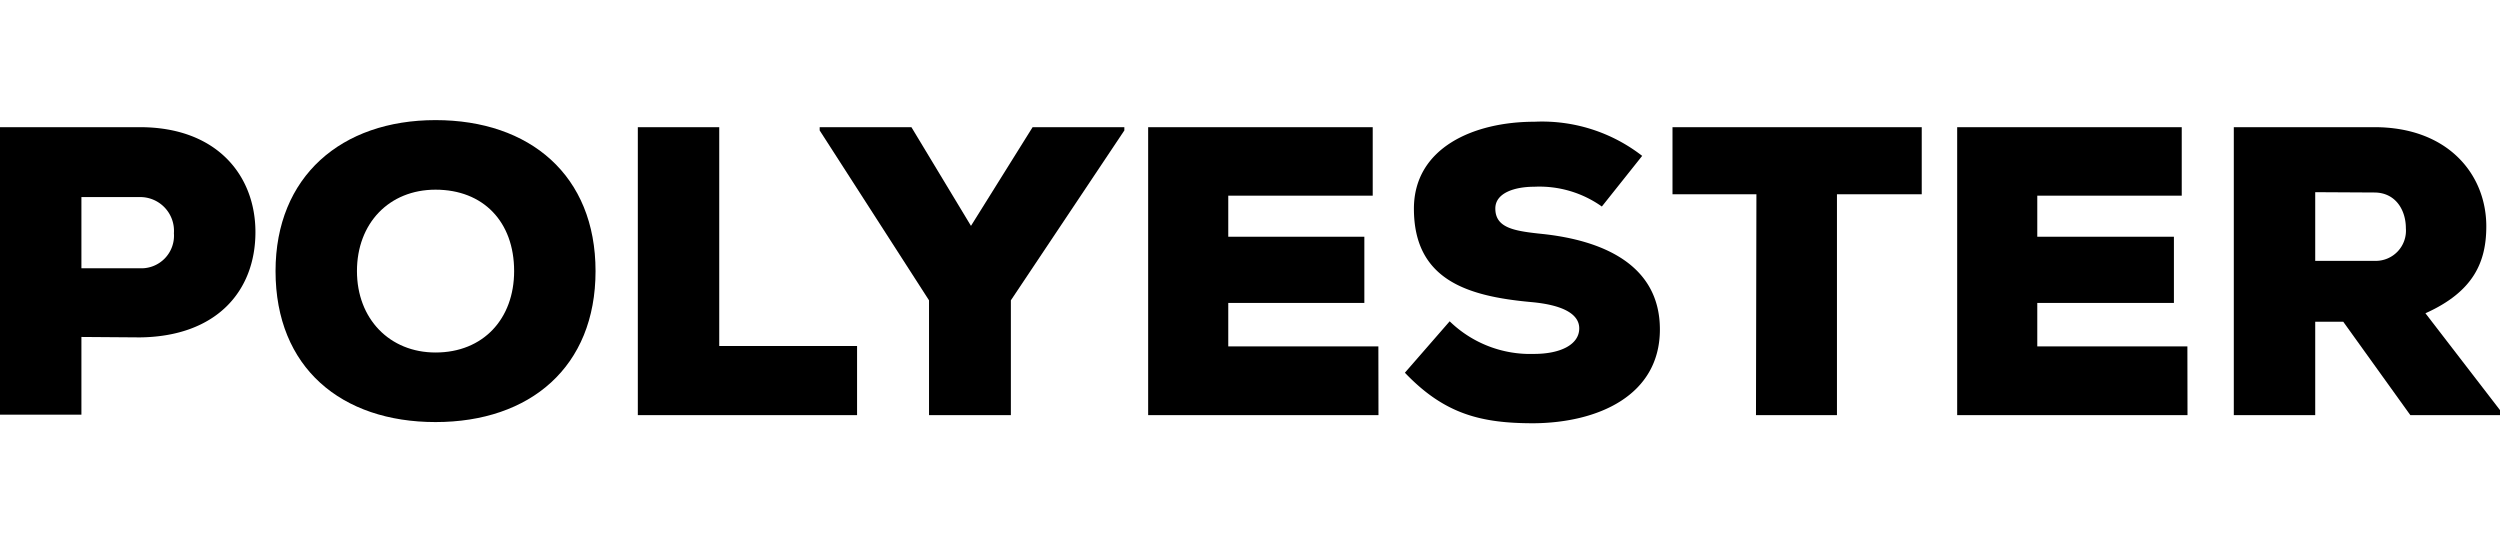
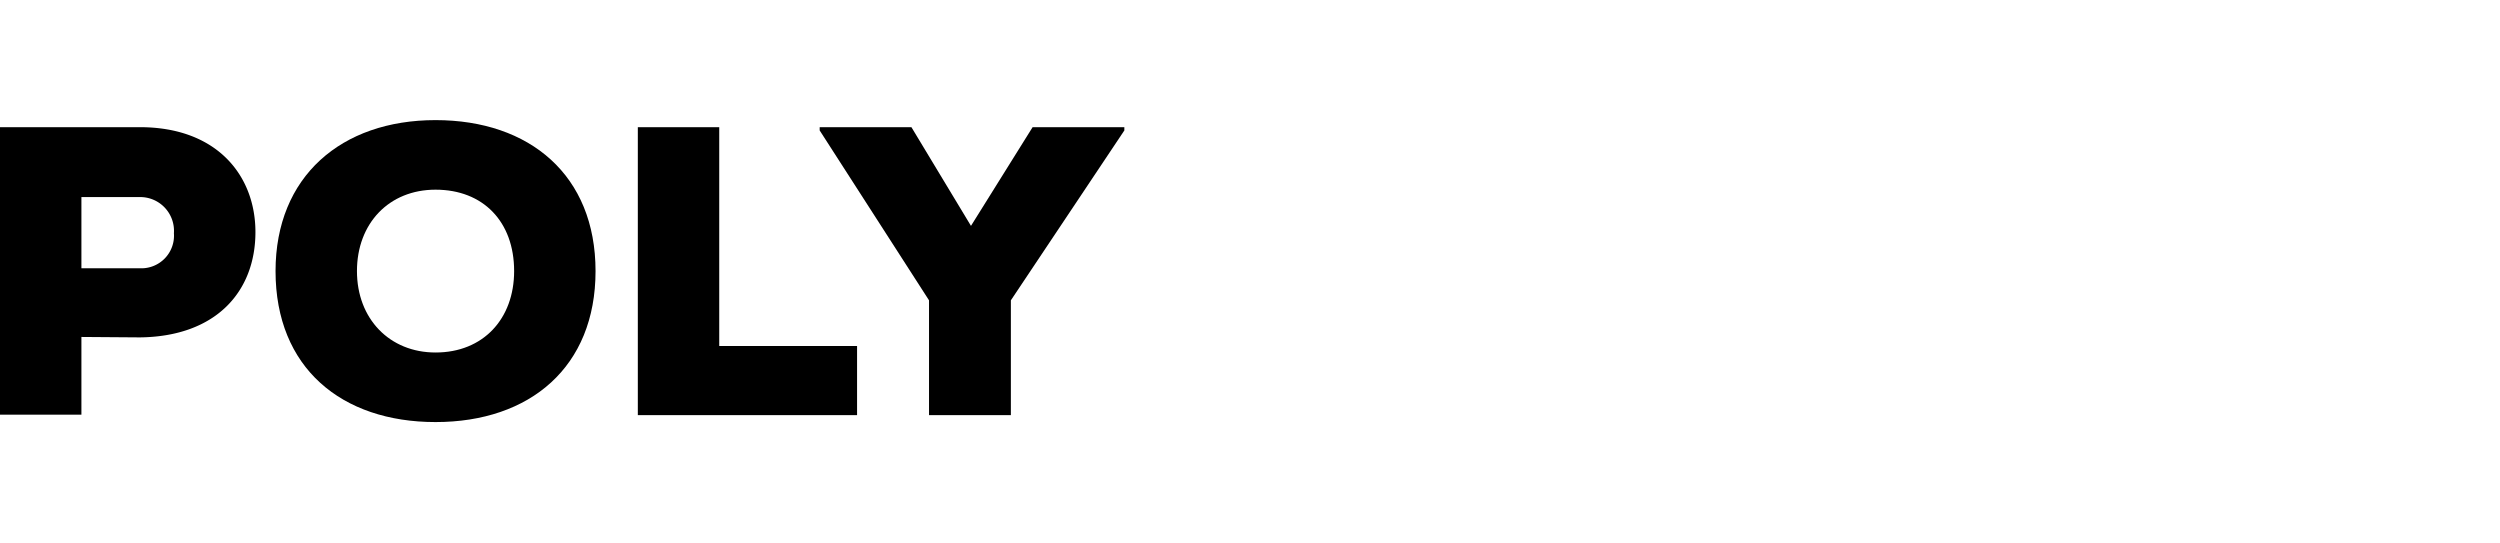
<svg xmlns="http://www.w3.org/2000/svg" id="Layer_1" data-name="Layer 1" viewBox="0 0 230 50">
  <title>Polyester</title>
  <path d="M7.49,31v7.15H0V11.7H12.87c7.11,0,10.63,4.47,10.63,9.65,0,5.41-3.56,9.61-10.63,9.69Zm0-6.32h5.37A3,3,0,0,0,16,21.46a3.11,3.11,0,0,0-3.14-3.33H7.49Z" />
  <path d="M40.07,38.83c-8.66,0-14.72-5-14.72-13.89,0-8.7,6.05-13.89,14.72-13.89s14.72,5.07,14.72,13.89S48.77,38.83,40.07,38.83Zm0-21.38c-4.28,0-7.23,3.1-7.23,7.49s3,7.49,7.23,7.49c4.39,0,7.23-3.1,7.23-7.49C47.3,20.4,44.46,17.45,40.07,17.45Z" />
  <path d="M66.17,11.7V31.83H78.85v6.36H58.68V11.7Z" />
  <path d="M89.33,20.78,95,11.7h8.44V12L93,27.63V38.19H85.47V27.63L75.41,12v-.3h8.44Z" />
-   <path d="M126.82,38.19H105.63V11.7h20.66V18H113v3.78h12.52v6.09H113v4h13.81Z" />
-   <path d="M147.37,19a9.91,9.91,0,0,0-6.21-1.82c-1.82,0-3.59.57-3.59,2,0,1.82,1.78,2.08,4.39,2.35,5.26.57,10.75,2.69,10.75,8.78S147,38.9,141.09,38.94c-4.77,0-8.17-.8-11.84-4.65l4.12-4.73a10.63,10.63,0,0,0,7.76,3c2.46,0,4.16-.87,4.16-2.35,0-1.32-1.51-2.16-4.43-2.42-5.79-.53-10.78-2-10.78-8.59,0-5.6,5.49-8,11.09-8a15,15,0,0,1,9.91,3.14Z" />
-   <path d="M161.59,17.87h-7.72V11.7H176.8v6.17H169V38.19h-7.45Z" />
-   <path d="M201.25,38.19H180.06V11.7h20.66V18H187.43v3.78H200v6.09H187.43v4h13.81Z" />
-   <path d="M230,38.19h-8.25l-6.17-8.59H213v8.59h-7.49V11.7h12.94c6.77,0,10.29,4.35,10.29,9.12,0,3.25-1.14,6-5.6,8L230,37.73ZM213,17.68V24h5.52A2.78,2.78,0,0,0,221.34,21c0-1.67-.94-3.29-2.91-3.29Z" />
</svg>